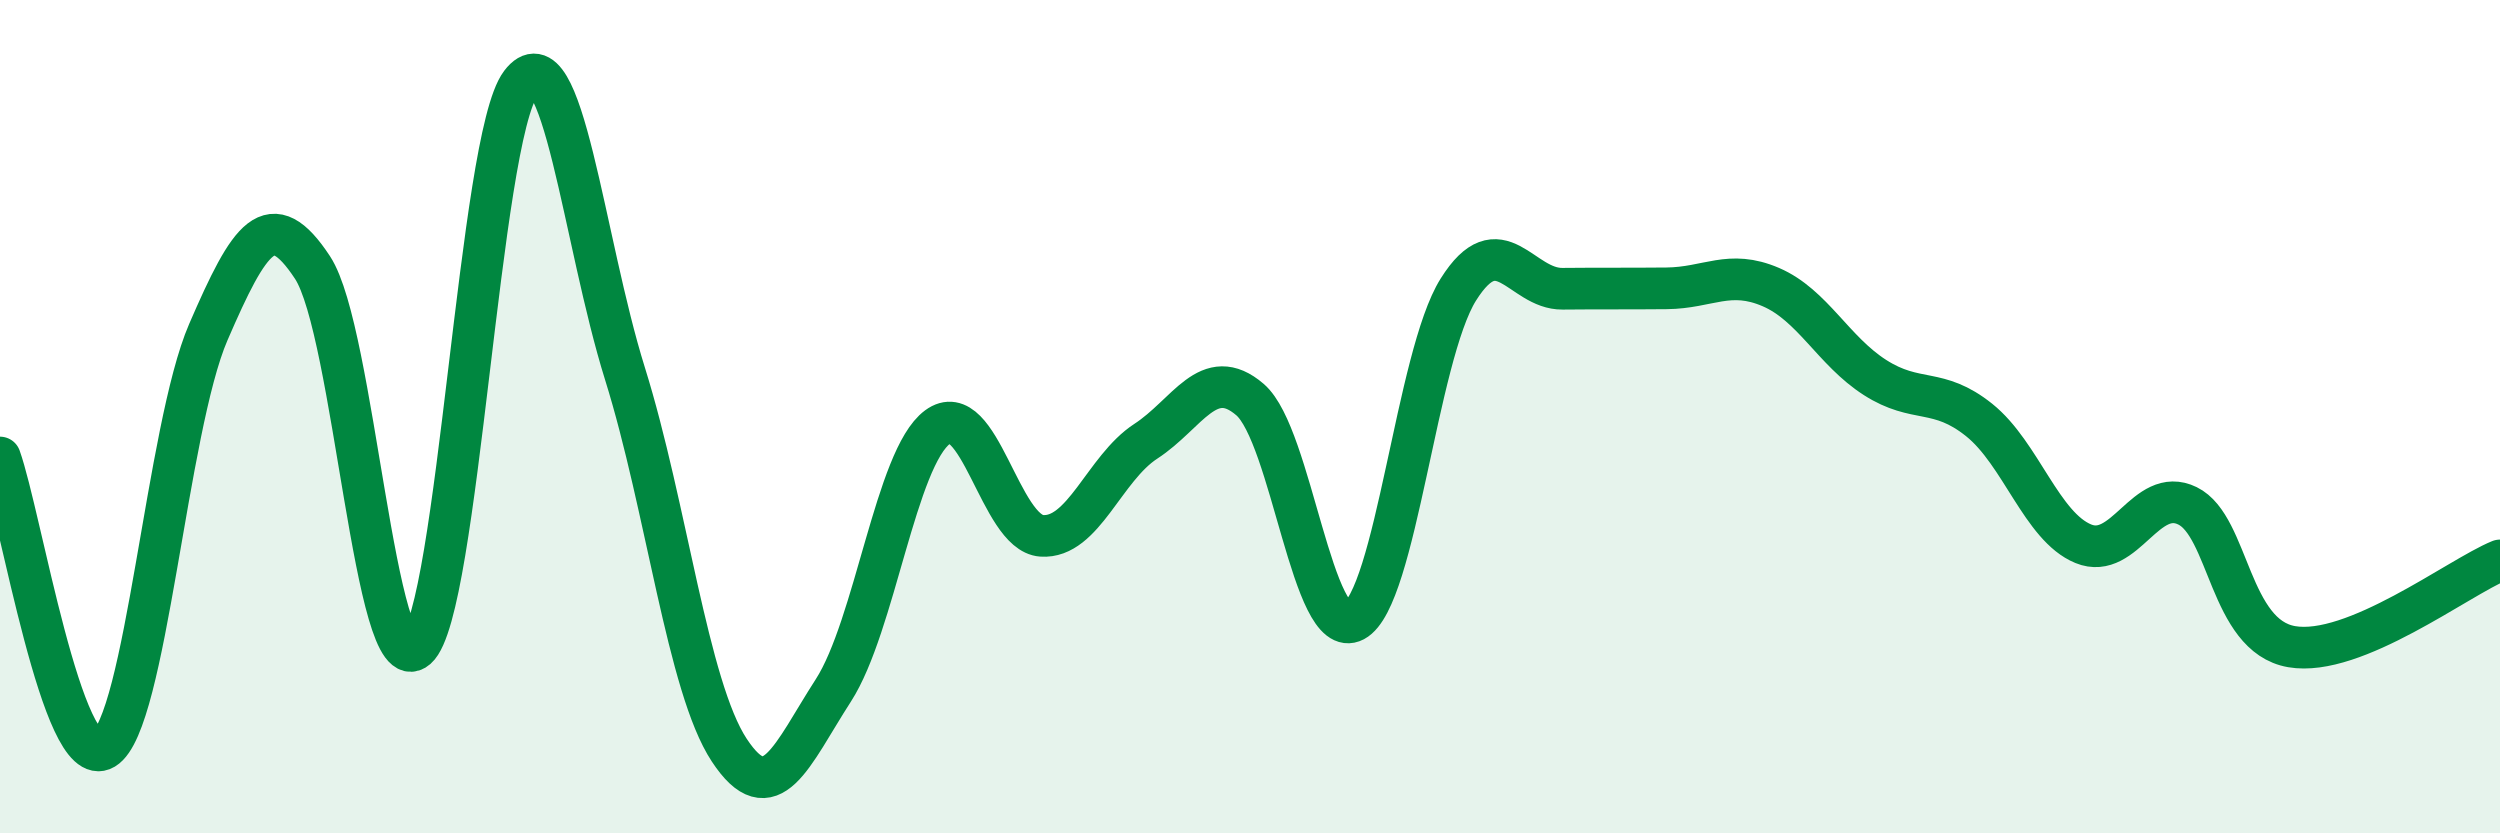
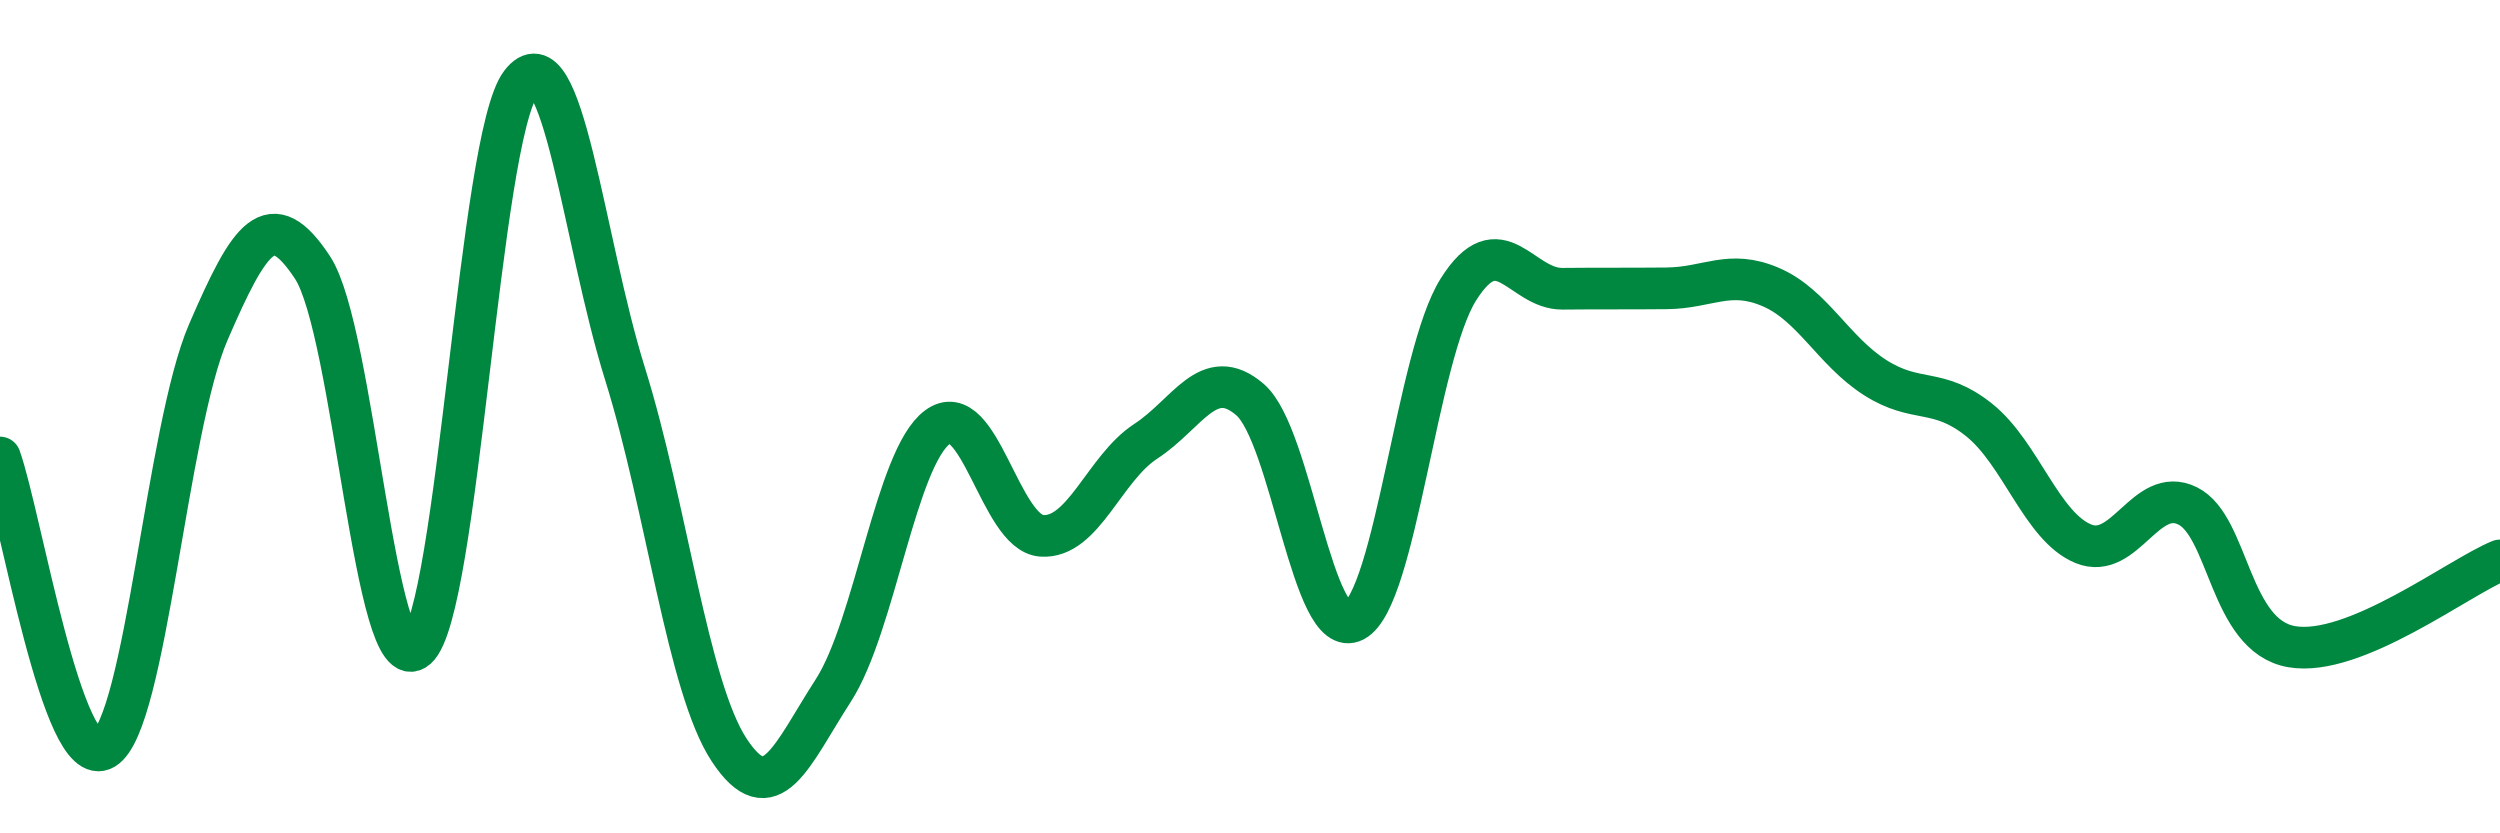
<svg xmlns="http://www.w3.org/2000/svg" width="60" height="20" viewBox="0 0 60 20">
-   <path d="M 0,10.98 C 0.5,12.38 1.5,18.57 2.5,17.97 C 3.5,17.37 4,10.28 5,7.97 C 6,5.66 6.5,4.9 7.5,6.42 C 8.5,7.94 9,16.44 10,15.56 C 11,14.68 11.5,3.32 12.5,2 C 13.5,0.68 14,5.77 15,8.97 C 16,12.17 16.5,16.48 17.5,18 C 18.5,19.52 19,18.12 20,16.57 C 21,15.02 21.5,10.99 22.5,10.25 C 23.5,9.51 24,12.79 25,12.86 C 26,12.93 26.5,11.24 27.5,10.59 C 28.5,9.94 29,8.73 30,9.59 C 31,10.45 31.5,15.43 32.5,14.9 C 33.5,14.37 34,8.54 35,6.95 C 36,5.36 36.5,6.94 37.5,6.93 C 38.5,6.92 39,6.93 40,6.92 C 41,6.91 41.5,6.46 42.5,6.89 C 43.5,7.32 44,8.42 45,9.06 C 46,9.7 46.5,9.28 47.5,10.08 C 48.5,10.88 49,12.64 50,13.05 C 51,13.46 51.5,11.65 52.5,12.14 C 53.5,12.63 53.5,15.26 55,15.52 C 56.5,15.78 59,13.86 60,13.45L60 20L0 20Z" fill="#008740" opacity="0.1" stroke-linecap="round" stroke-linejoin="round" />
  <path d="M 0,10.98 C 0.5,12.38 1.5,18.57 2.5,17.97 C 3.5,17.37 4,10.28 5,7.97 C 6,5.66 6.5,4.9 7.5,6.42 C 8.5,7.94 9,16.44 10,15.56 C 11,14.68 11.5,3.32 12.5,2 C 13.5,0.68 14,5.77 15,8.97 C 16,12.17 16.5,16.48 17.5,18 C 18.5,19.52 19,18.12 20,16.57 C 21,15.02 21.5,10.99 22.5,10.25 C 23.5,9.51 24,12.79 25,12.86 C 26,12.93 26.5,11.24 27.5,10.59 C 28.5,9.94 29,8.73 30,9.59 C 31,10.45 31.5,15.43 32.5,14.9 C 33.5,14.37 34,8.54 35,6.95 C 36,5.36 36.5,6.94 37.5,6.93 C 38.5,6.92 39,6.93 40,6.92 C 41,6.91 41.5,6.46 42.5,6.89 C 43.5,7.32 44,8.42 45,9.06 C 46,9.7 46.5,9.28 47.5,10.08 C 48.5,10.88 49,12.64 50,13.05 C 51,13.46 51.5,11.65 52.5,12.14 C 53.5,12.63 53.5,15.26 55,15.52 C 56.5,15.78 59,13.86 60,13.45" stroke="#008740" stroke-width="1" fill="none" stroke-linecap="round" stroke-linejoin="round" />
</svg>